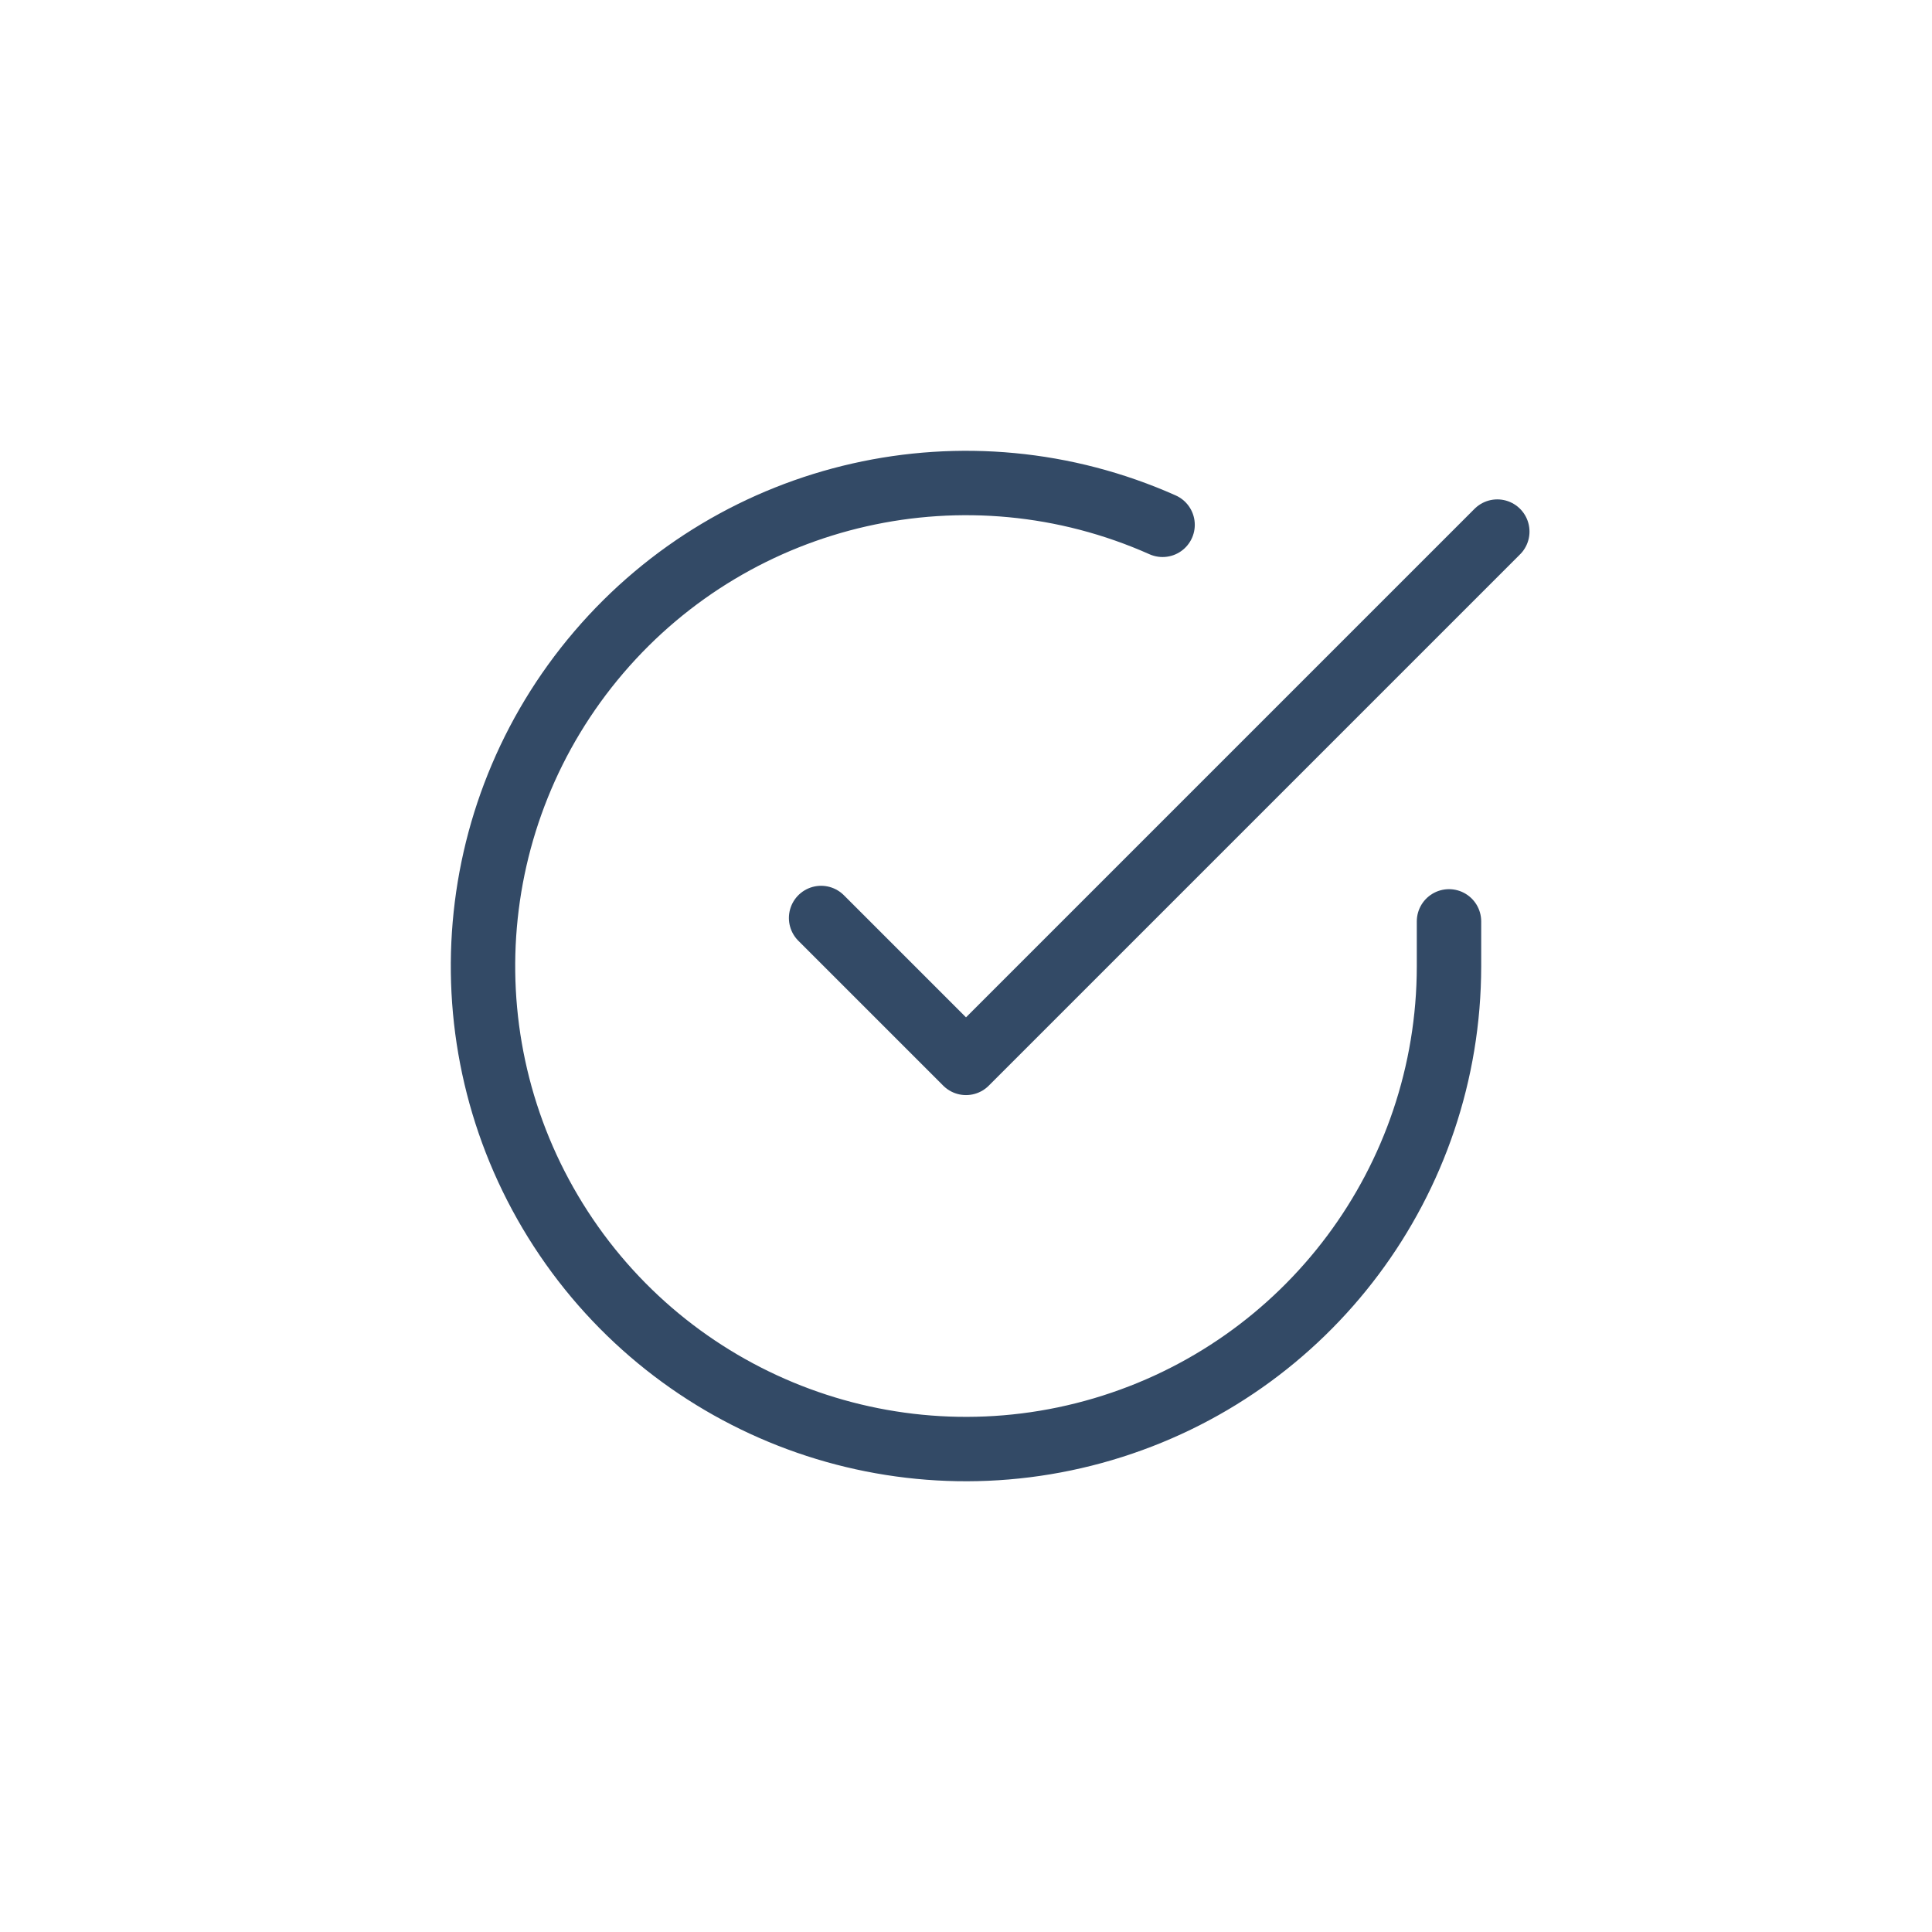
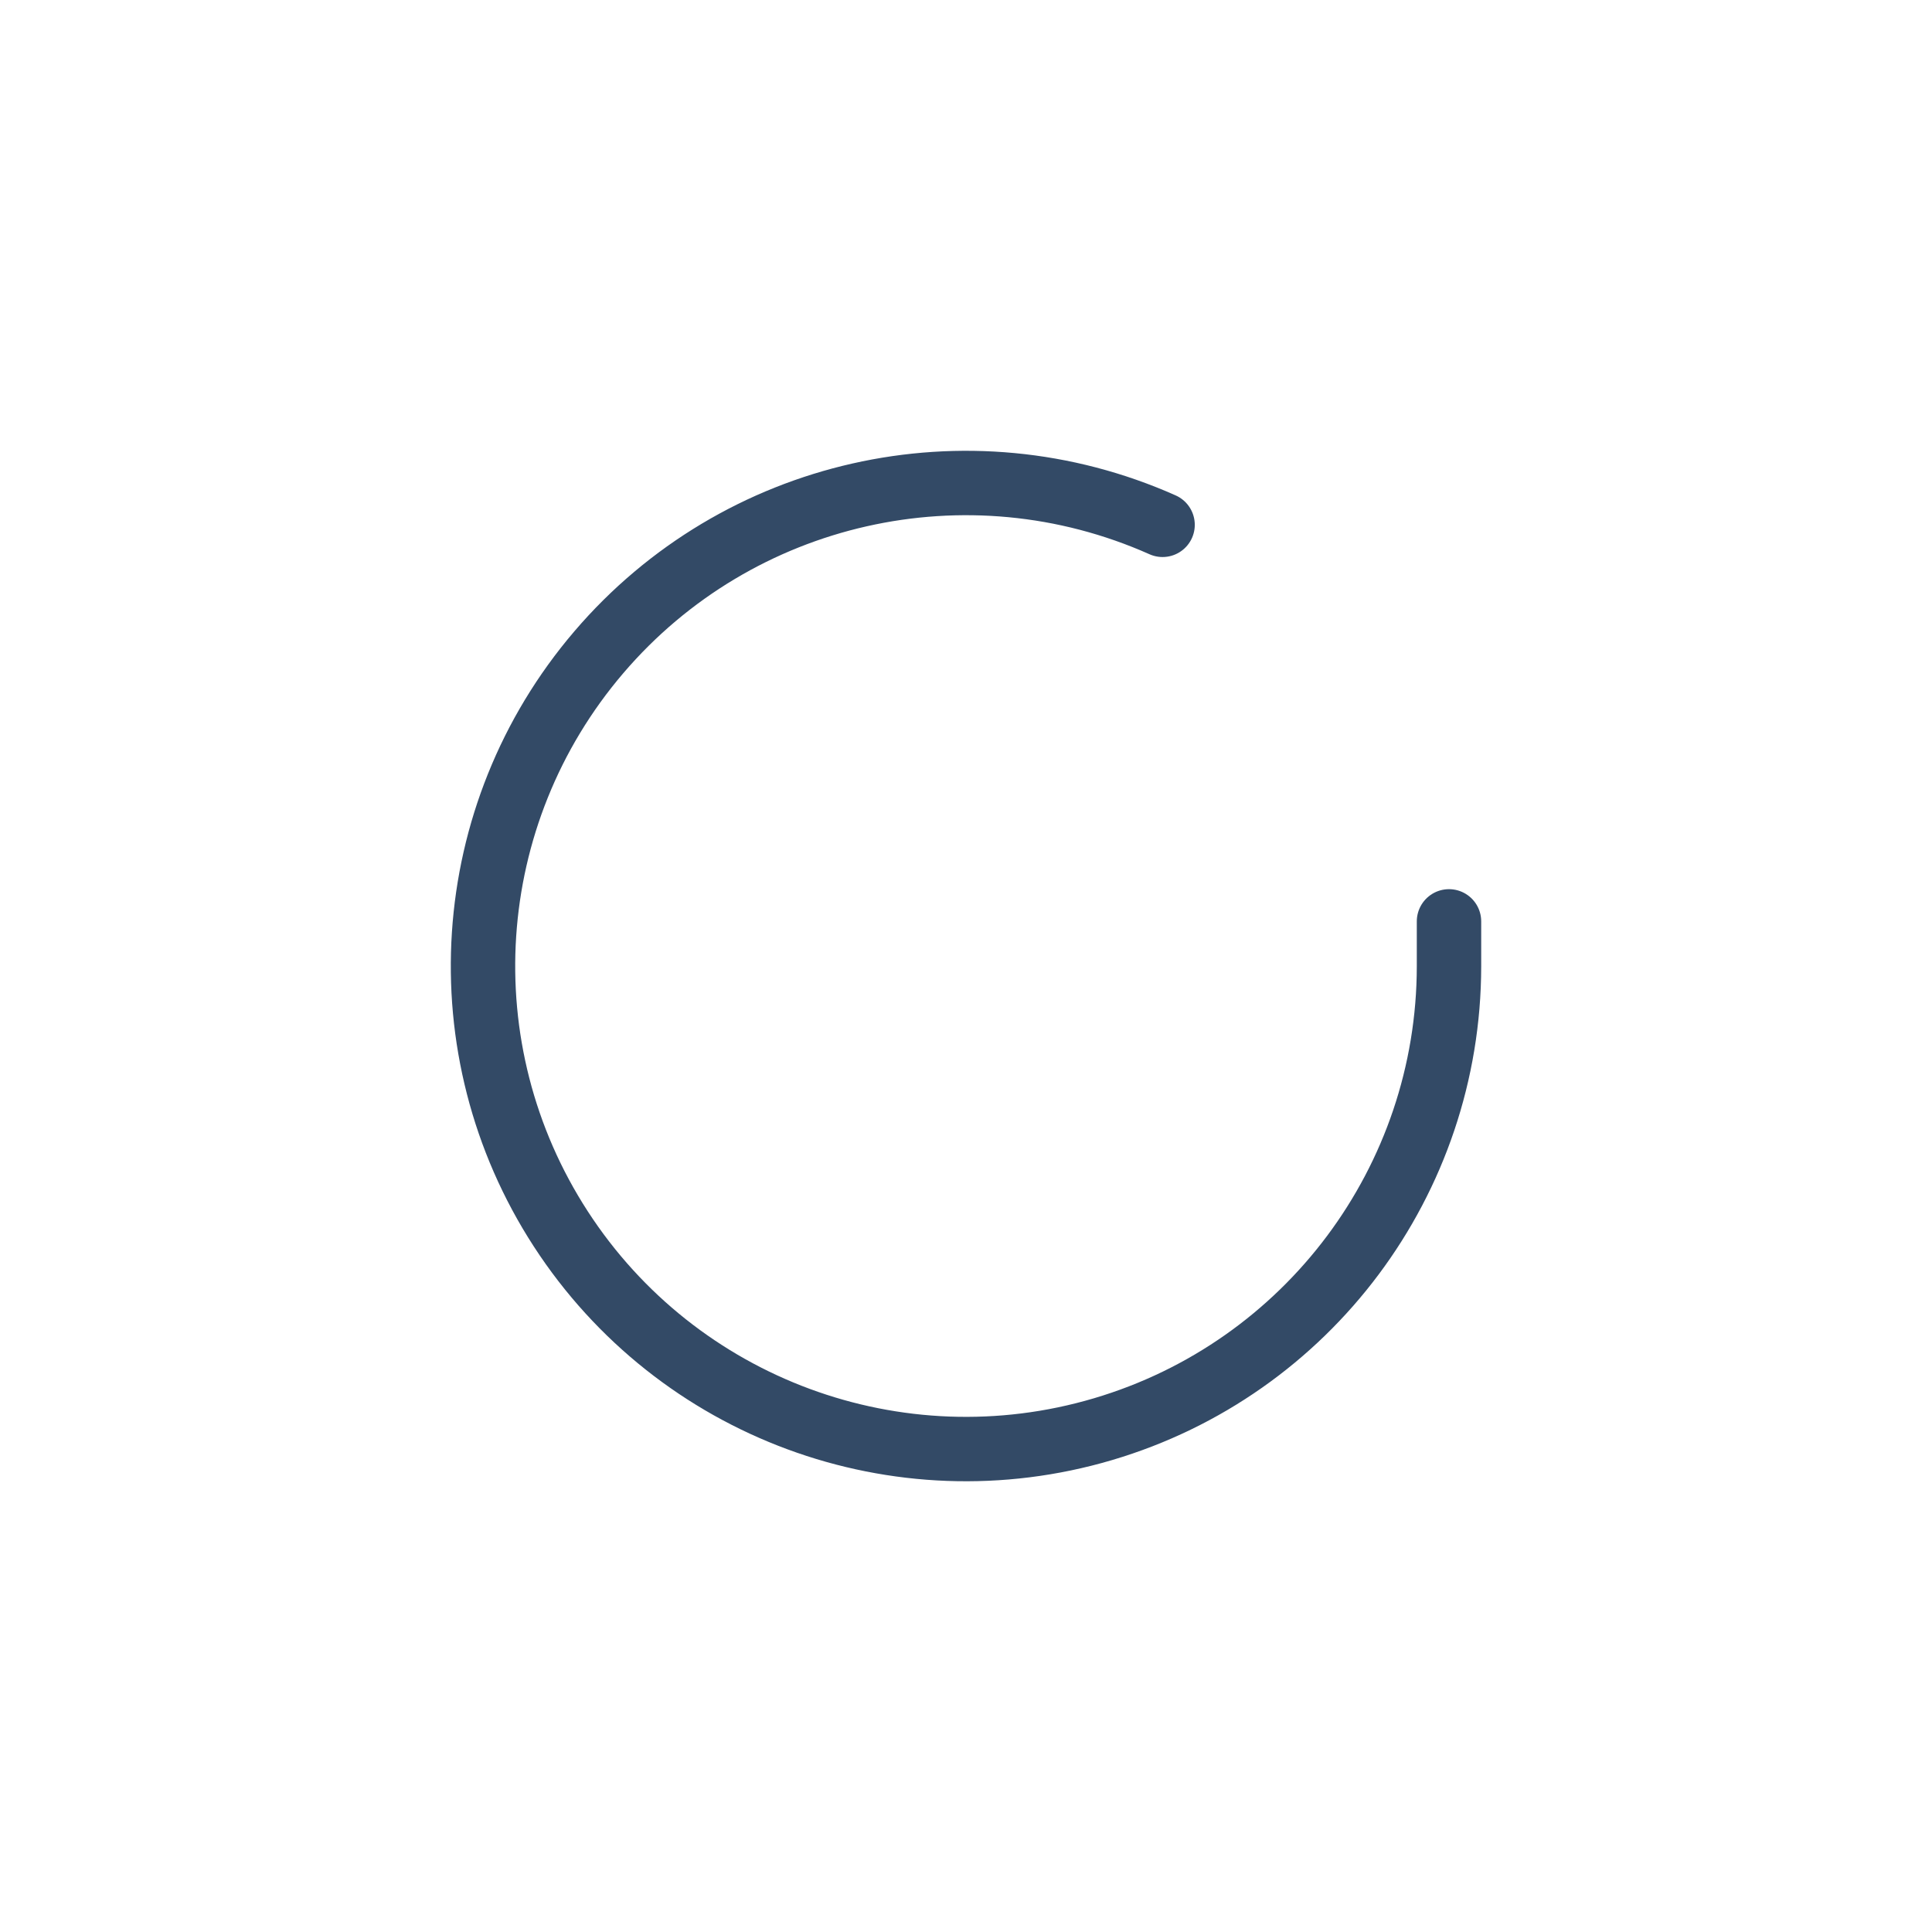
<svg xmlns="http://www.w3.org/2000/svg" width="60" height="60" viewBox="0 0 60 60" fill="none">
  <path d="M45 28.614V30.009C44.996 36.652 40.623 42.502 34.253 44.385C27.883 46.269 21.032 43.738 17.416 38.165C13.801 32.592 14.281 25.305 18.598 20.255C22.914 15.205 30.037 13.596 36.105 16.299" stroke="#334A66" stroke-width="2" stroke-linecap="round" stroke-linejoin="round" />
-   <path d="M46.5 16.509L30 33.009L25.5 28.509" stroke="#334A66" stroke-width="2" stroke-linecap="round" stroke-linejoin="round" />
</svg>